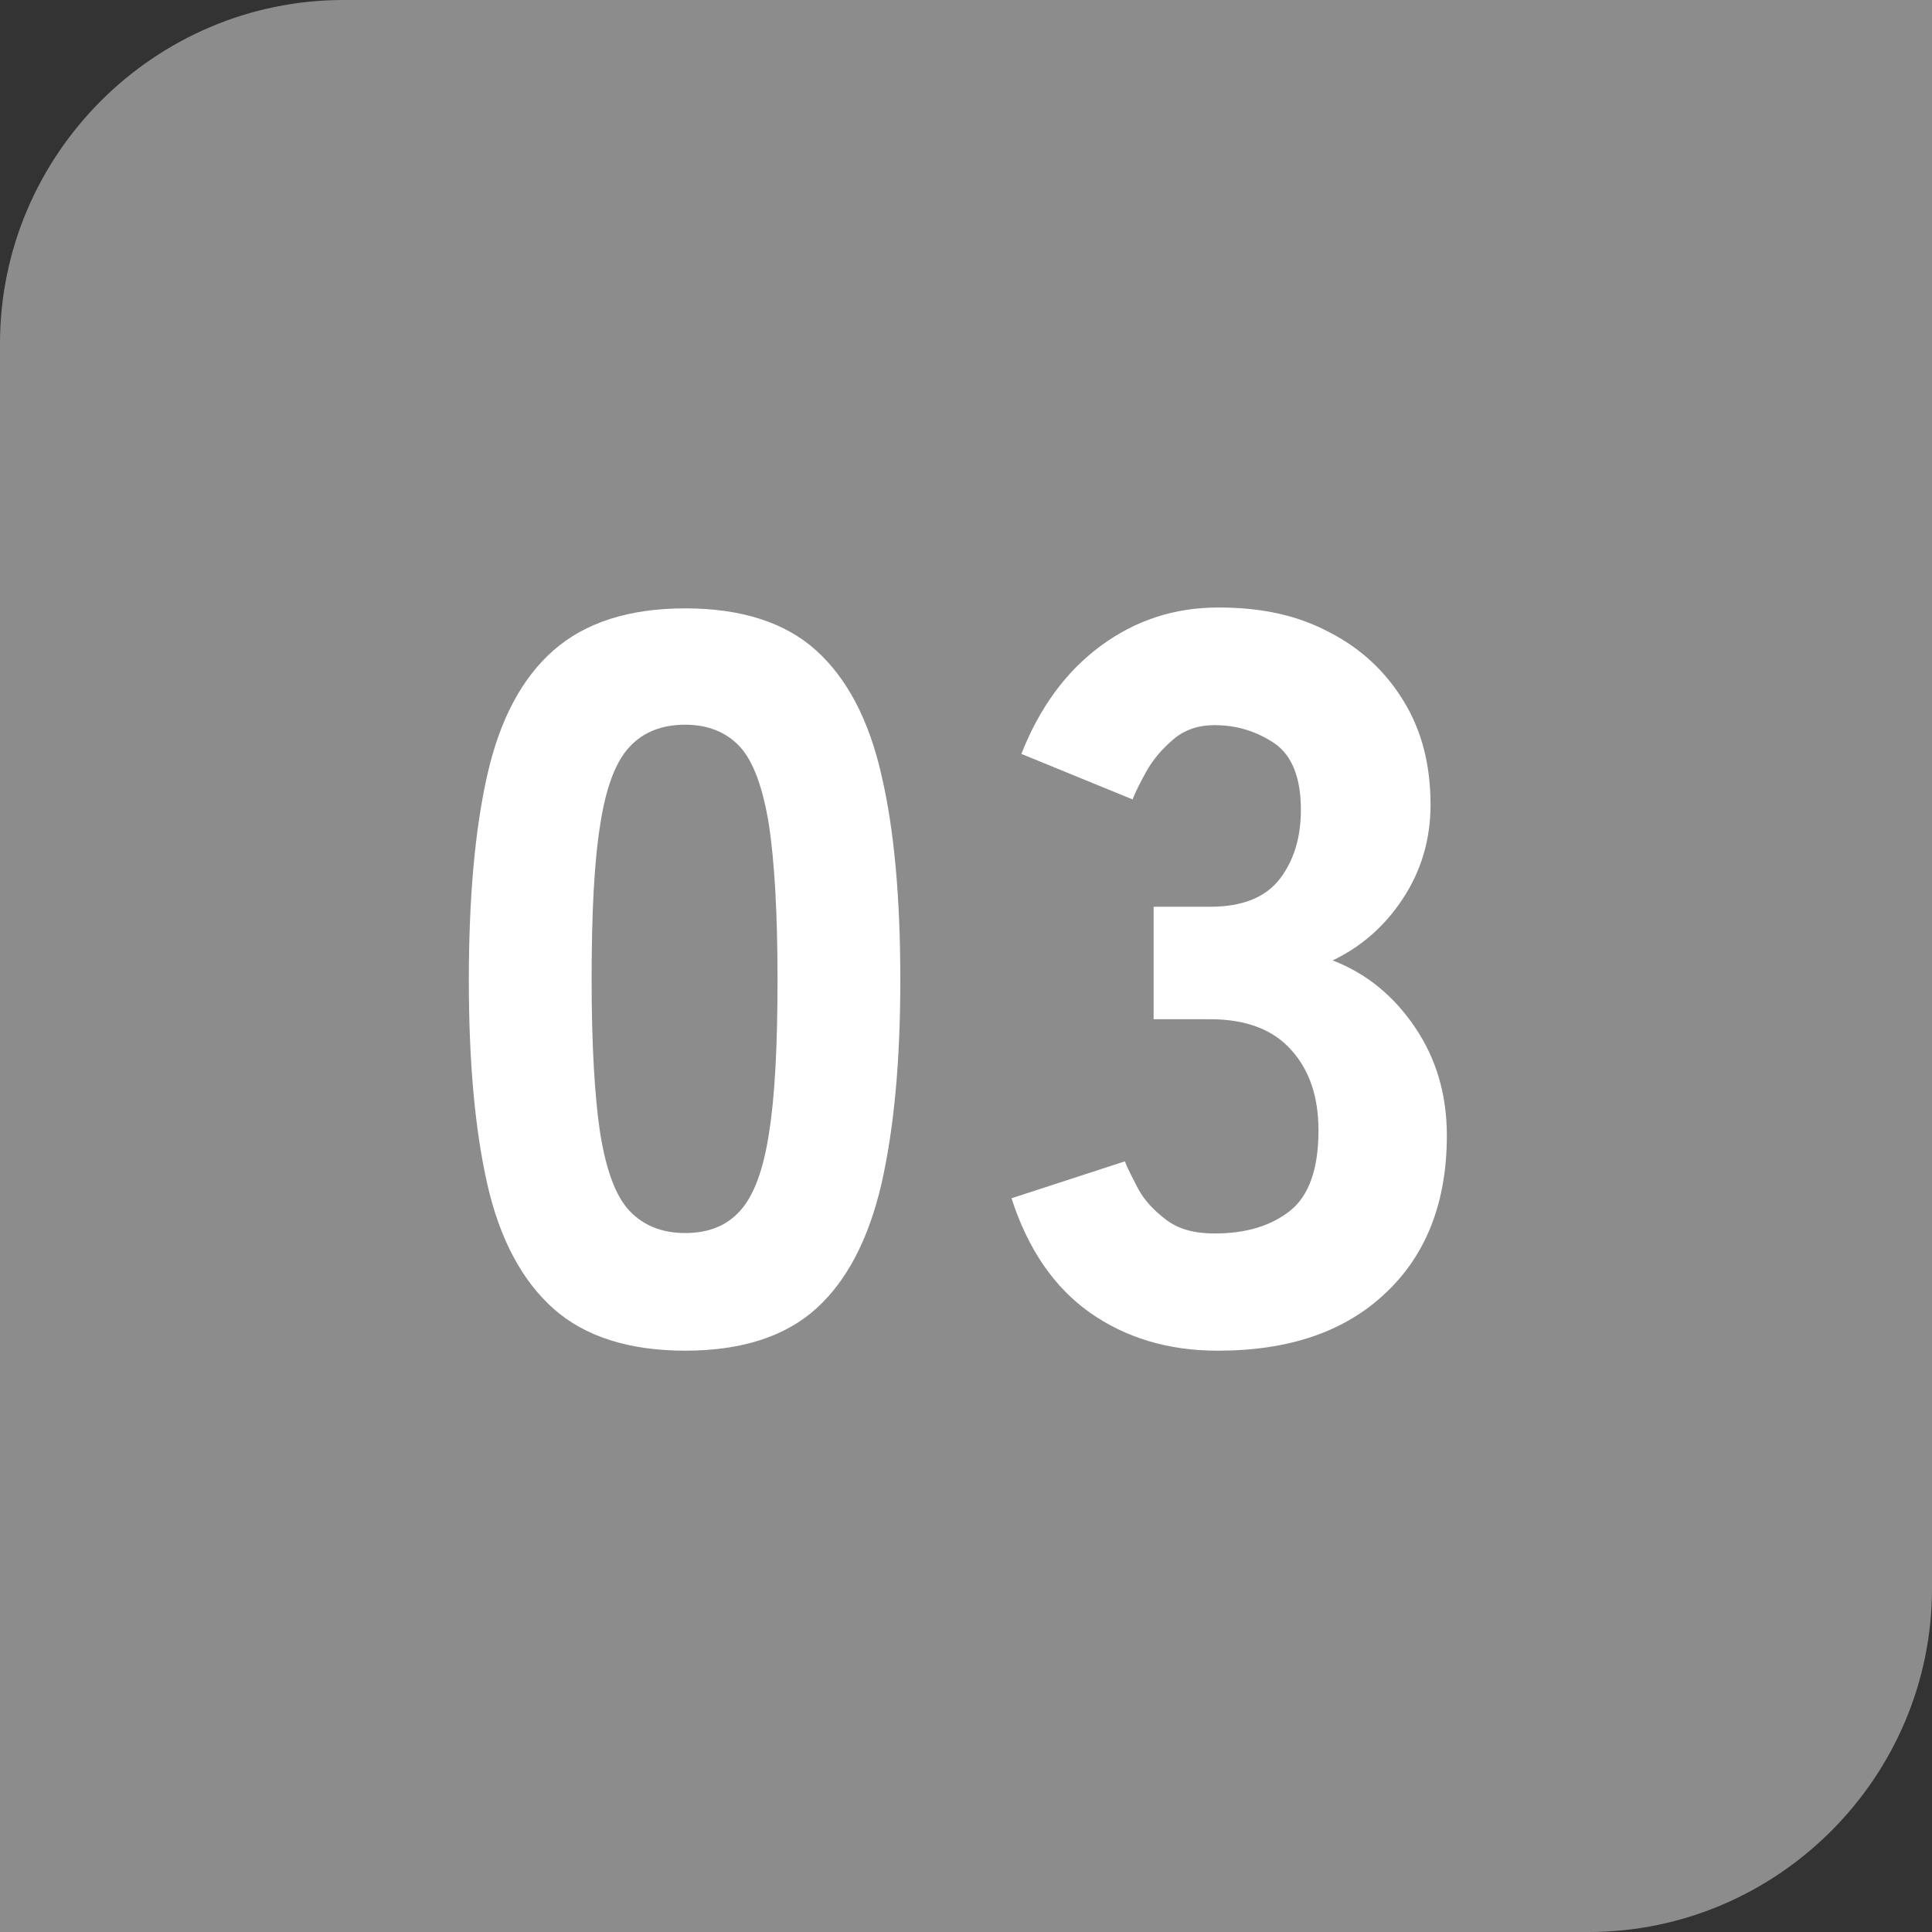
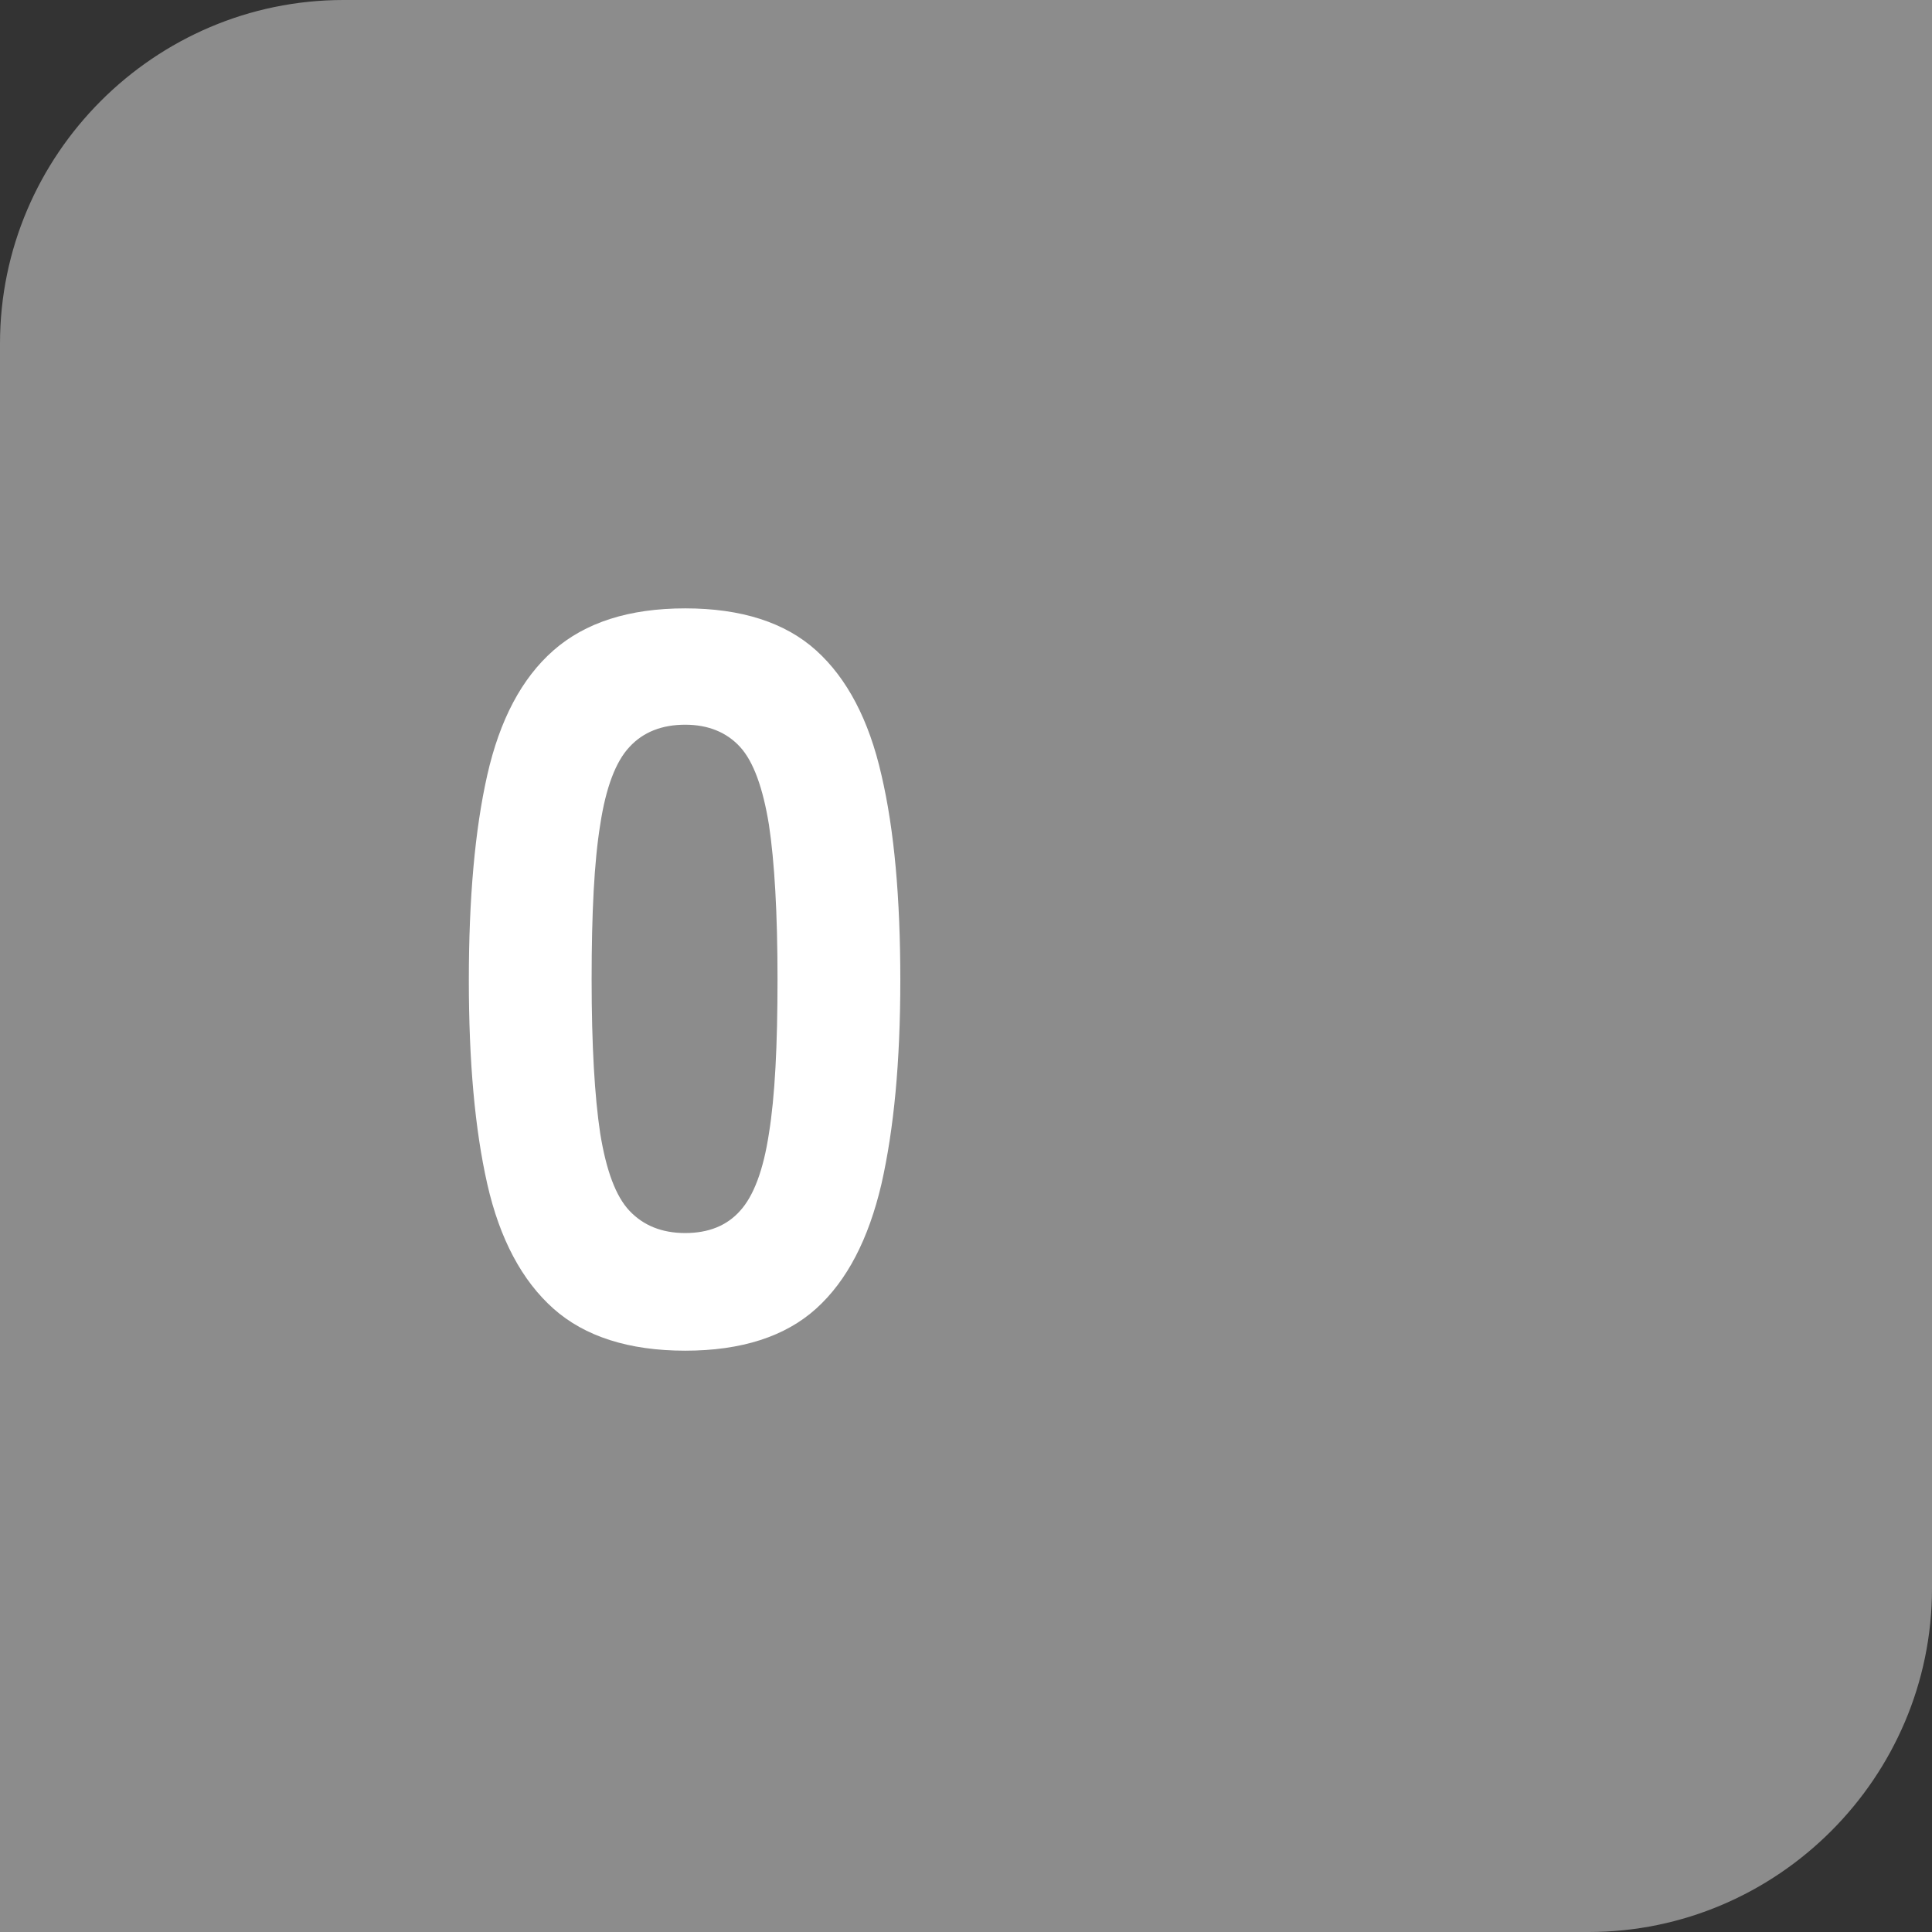
<svg xmlns="http://www.w3.org/2000/svg" viewBox="0 0 45 45" width="45" height="45">
  <rect x="0" y="0" width="45" height="45" fill="#333333" stroke="none" />
  <path d="m45 37v-37h-37c-4.4 0-8 3.6-8 8v37h37c4.4 0 8-3.6 8-8z" fill="#8c8c8c" />
  <g fill="#fff">
    <path d="m15.96 31.46c-1.31 0-2.34-.33-3.07-.98s-1.25-1.62-1.54-2.9-.43-2.86-.43-4.75.14-3.5.43-4.78.8-2.25 1.54-2.9 1.76-.98 3.07-.98 2.33.33 3.05.98 1.23 1.62 1.52 2.9c.3 1.28.44 2.87.44 4.78s-.15 3.47-.44 4.75c-.3 1.28-.8 2.25-1.52 2.9s-1.74.98-3.05.98zm0-2.74c.54 0 .97-.17 1.28-.52.31-.34.54-.94.67-1.8.14-.86.2-2.05.2-3.59s-.07-2.74-.2-3.6c-.14-.86-.36-1.47-.67-1.81s-.74-.52-1.28-.52-.98.17-1.3.52c-.32.34-.55.95-.68 1.81-.14.86-.2 2.06-.2 3.6s.07 2.73.2 3.59c.14.86.36 1.46.68 1.8s.75.52 1.3.52z" />
-     <path d="m28.36 31.46c-1.15 0-2.14-.3-2.98-.89-.83-.59-1.44-1.48-1.82-2.66l2.64-.86c.06.16.17.37.31.64.14.26.36.5.65.72s.66.32 1.13.32c.74 0 1.32-.18 1.76-.53s.66-.98.66-1.87c0-.78-.21-1.41-.64-1.88-.42-.47-1.05-.71-1.88-.71h-1.32v-2.62h1.32c.75 0 1.29-.22 1.62-.65s.49-.97.49-1.61c0-.75-.21-1.27-.62-1.55-.42-.28-.88-.42-1.39-.42-.38 0-.71.11-.97.34-.26.22-.47.47-.62.74s-.26.49-.32.65l-2.59-1.06c.42-1.07 1.03-1.91 1.84-2.51s1.72-.9 2.75-.9 1.86.19 2.59.58c.74.38 1.31.92 1.73 1.61s.62 1.49.62 2.4c0 .82-.22 1.55-.65 2.2s-.98 1.12-1.63 1.43c.78.3 1.42.82 1.92 1.56s.74 1.58.74 2.52c0 1.55-.48 2.78-1.43 3.67-.95.9-2.25 1.34-3.9 1.34z" />
  </g>
</svg>